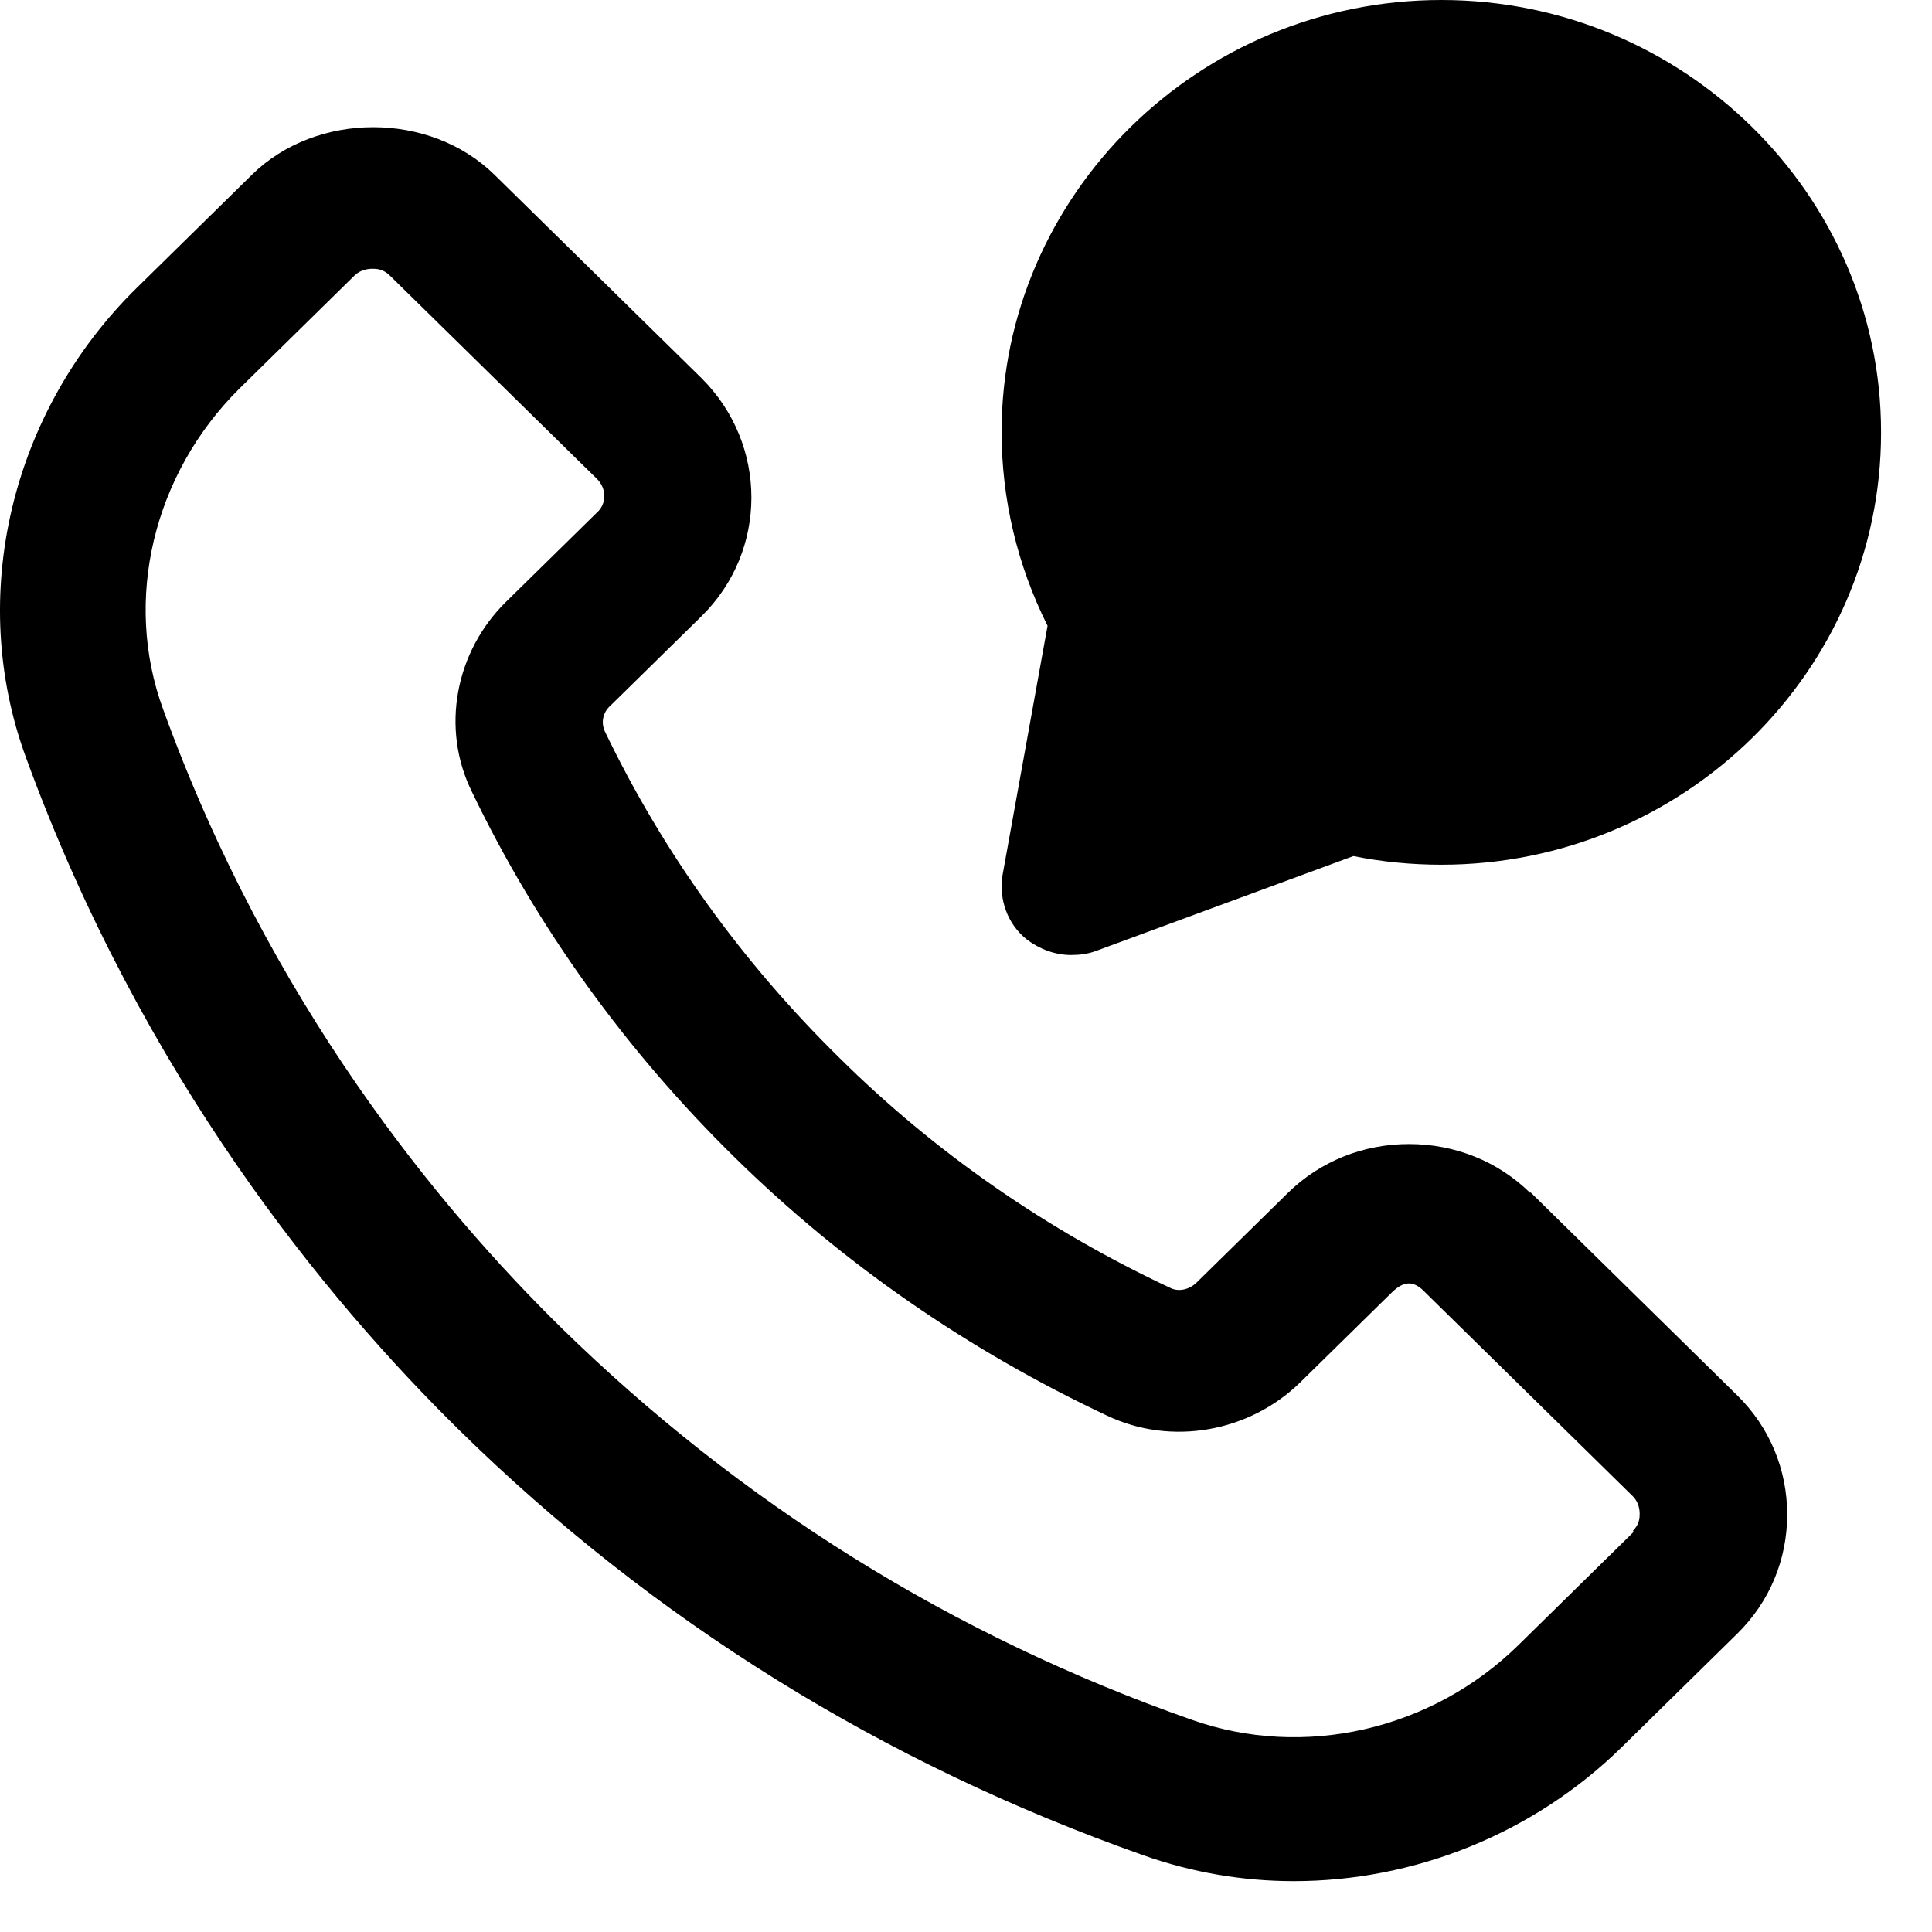
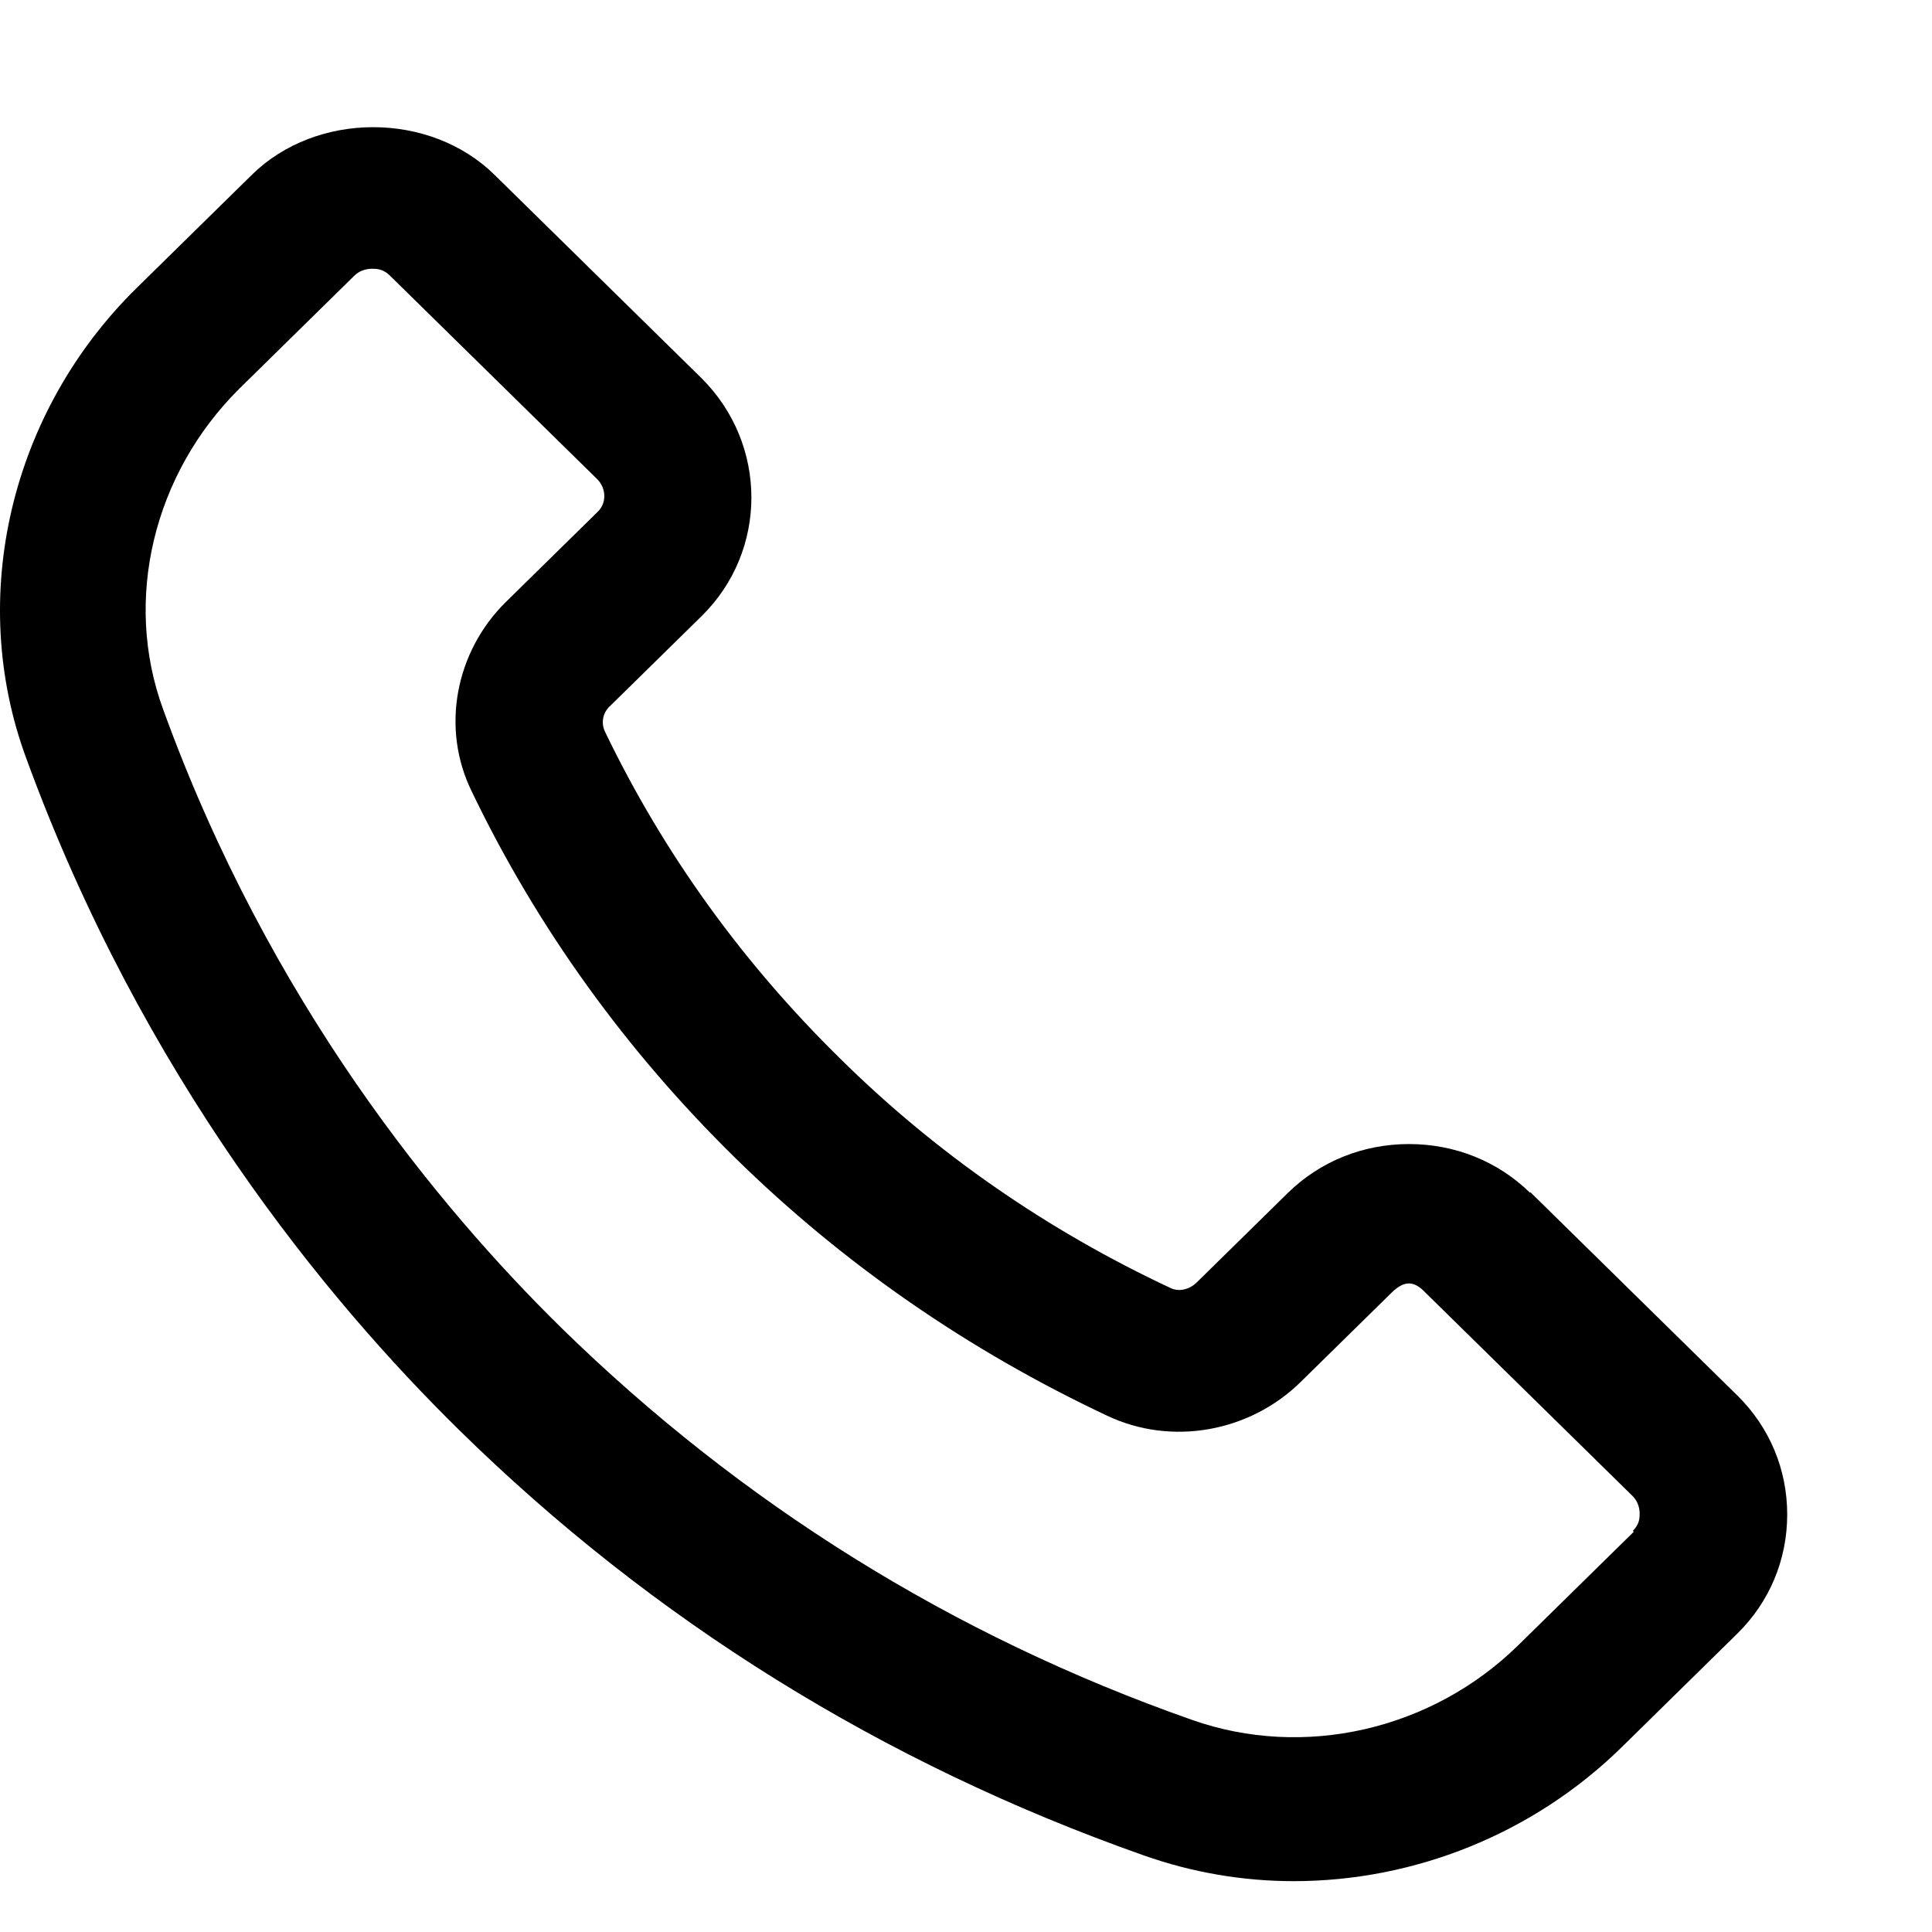
<svg xmlns="http://www.w3.org/2000/svg" width="19" height="19" viewBox="0 0 19 19" fill="none">
  <path d="M15.049 11.732C14.732 11.421 14.309 11.251 13.857 11.251C13.405 11.251 12.982 11.421 12.665 11.732L11.771 12.61C11.695 12.686 11.589 12.705 11.512 12.667C10.301 12.101 9.196 11.336 8.254 10.402C7.303 9.467 6.524 8.391 5.948 7.192C5.909 7.107 5.928 7.004 6.005 6.938L6.899 6.06C7.553 5.418 7.553 4.37 6.899 3.719L4.862 1.718C4.227 1.095 3.113 1.095 2.478 1.718L1.344 2.832C0.105 4.049 -0.328 5.871 0.258 7.457C1.402 10.59 3.209 12.78 4.516 14.064C6.419 15.933 8.677 17.339 11.243 18.245C11.723 18.415 12.223 18.5 12.723 18.5C13.905 18.5 15.078 18.038 15.952 17.179L17.086 16.065C17.403 15.753 17.576 15.338 17.576 14.894C17.576 14.451 17.403 14.036 17.086 13.724L15.049 11.723V11.732ZM16.067 15.064L14.933 16.178C14.078 17.018 12.819 17.301 11.723 16.914C9.359 16.084 7.283 14.781 5.525 13.063C4.314 11.874 2.651 9.864 1.604 6.975C1.21 5.899 1.508 4.663 2.353 3.823L3.487 2.709C3.545 2.652 3.622 2.643 3.66 2.643C3.699 2.643 3.766 2.643 3.833 2.709L5.871 4.71C5.967 4.804 5.967 4.955 5.871 5.04L4.977 5.918C4.477 6.409 4.333 7.164 4.641 7.787C5.285 9.127 6.159 10.335 7.226 11.383C8.293 12.431 9.523 13.28 10.887 13.922C11.522 14.224 12.29 14.083 12.79 13.592L13.684 12.714C13.809 12.591 13.905 12.591 14.02 12.714L16.058 14.715C16.115 14.772 16.125 14.847 16.125 14.885C16.125 14.923 16.125 14.989 16.058 15.055L16.067 15.064Z" fill="#292929" style="fill:#292929;fill:color(display-p3 0.161 0.161 0.161);fill-opacity:1;" />
-   <path d="M18.499 4.257C18.499 6.598 16.558 8.504 14.175 8.504C13.886 8.504 13.588 8.476 13.31 8.419L10.773 9.354C10.696 9.382 10.619 9.392 10.532 9.392C10.378 9.392 10.225 9.335 10.1 9.241C9.908 9.09 9.821 8.844 9.859 8.608L10.302 6.154C10.004 5.559 9.85 4.908 9.85 4.247C9.85 1.916 11.791 0 14.175 0C16.558 0 18.499 1.916 18.499 4.247V4.257Z" fill="#FFF8EF" style="fill:#FFF8EF;fill:color(display-p3 1 0.974 0.936);fill-opacity:1;" />
</svg>